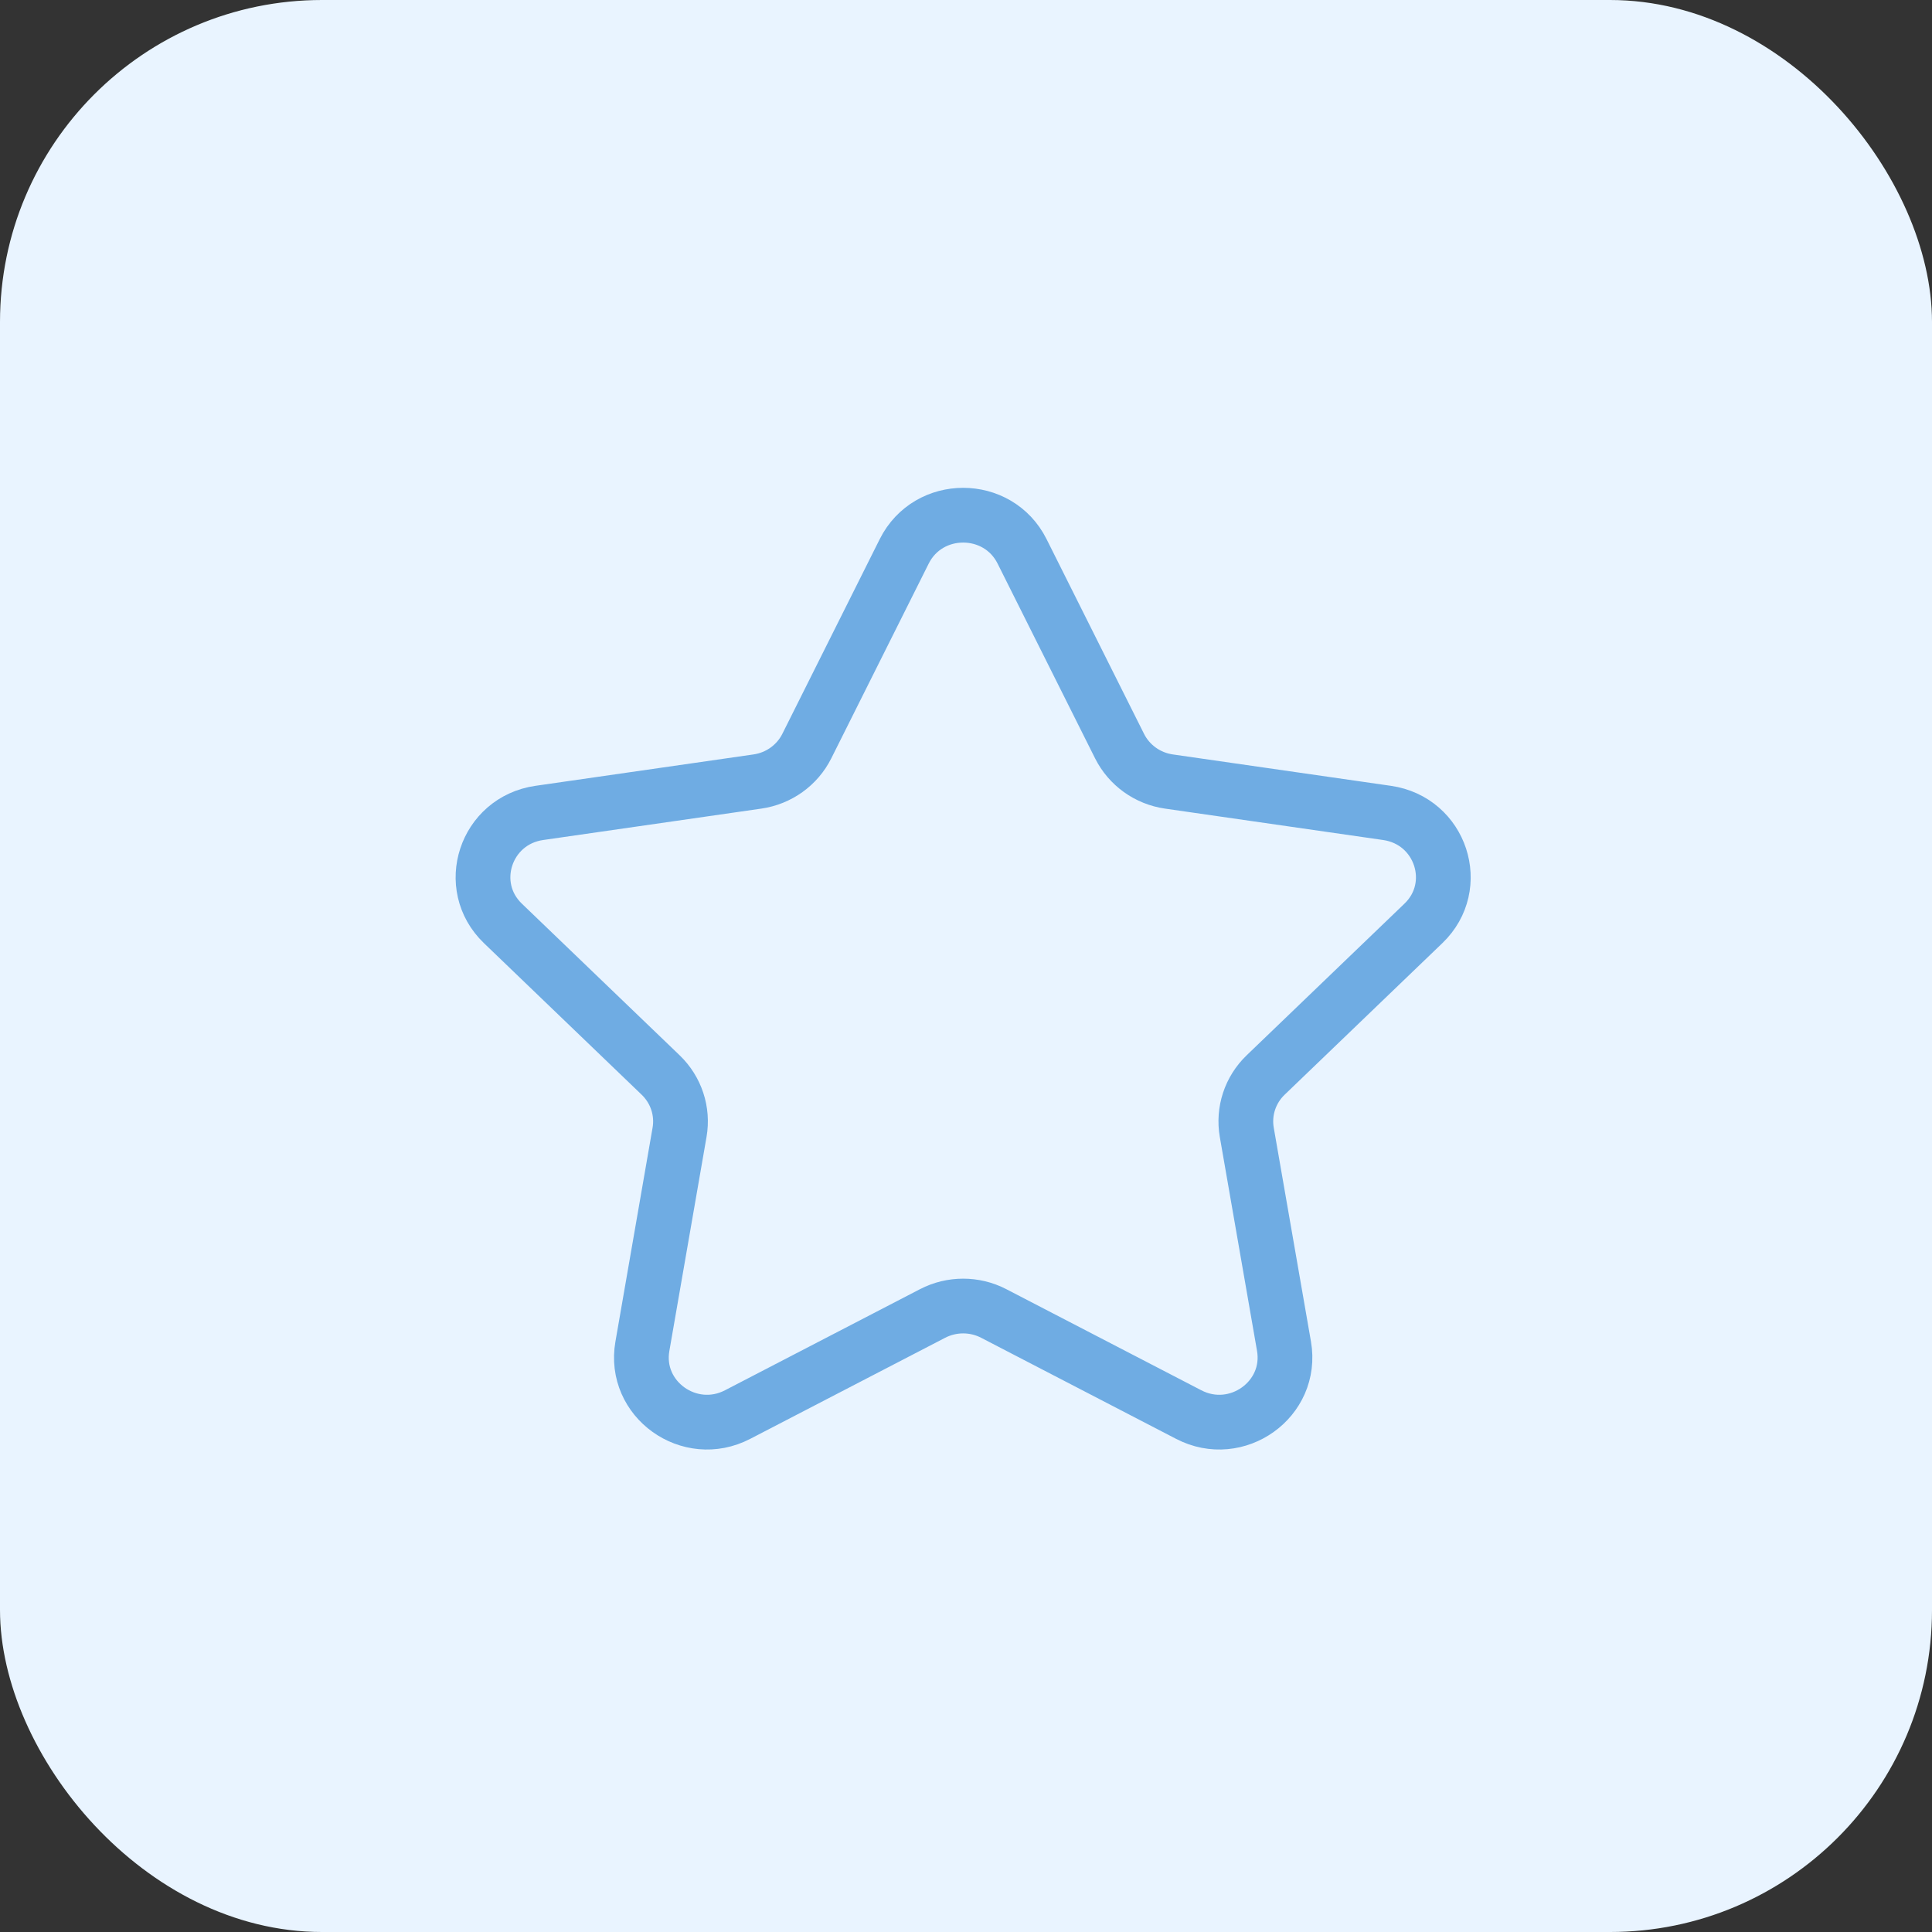
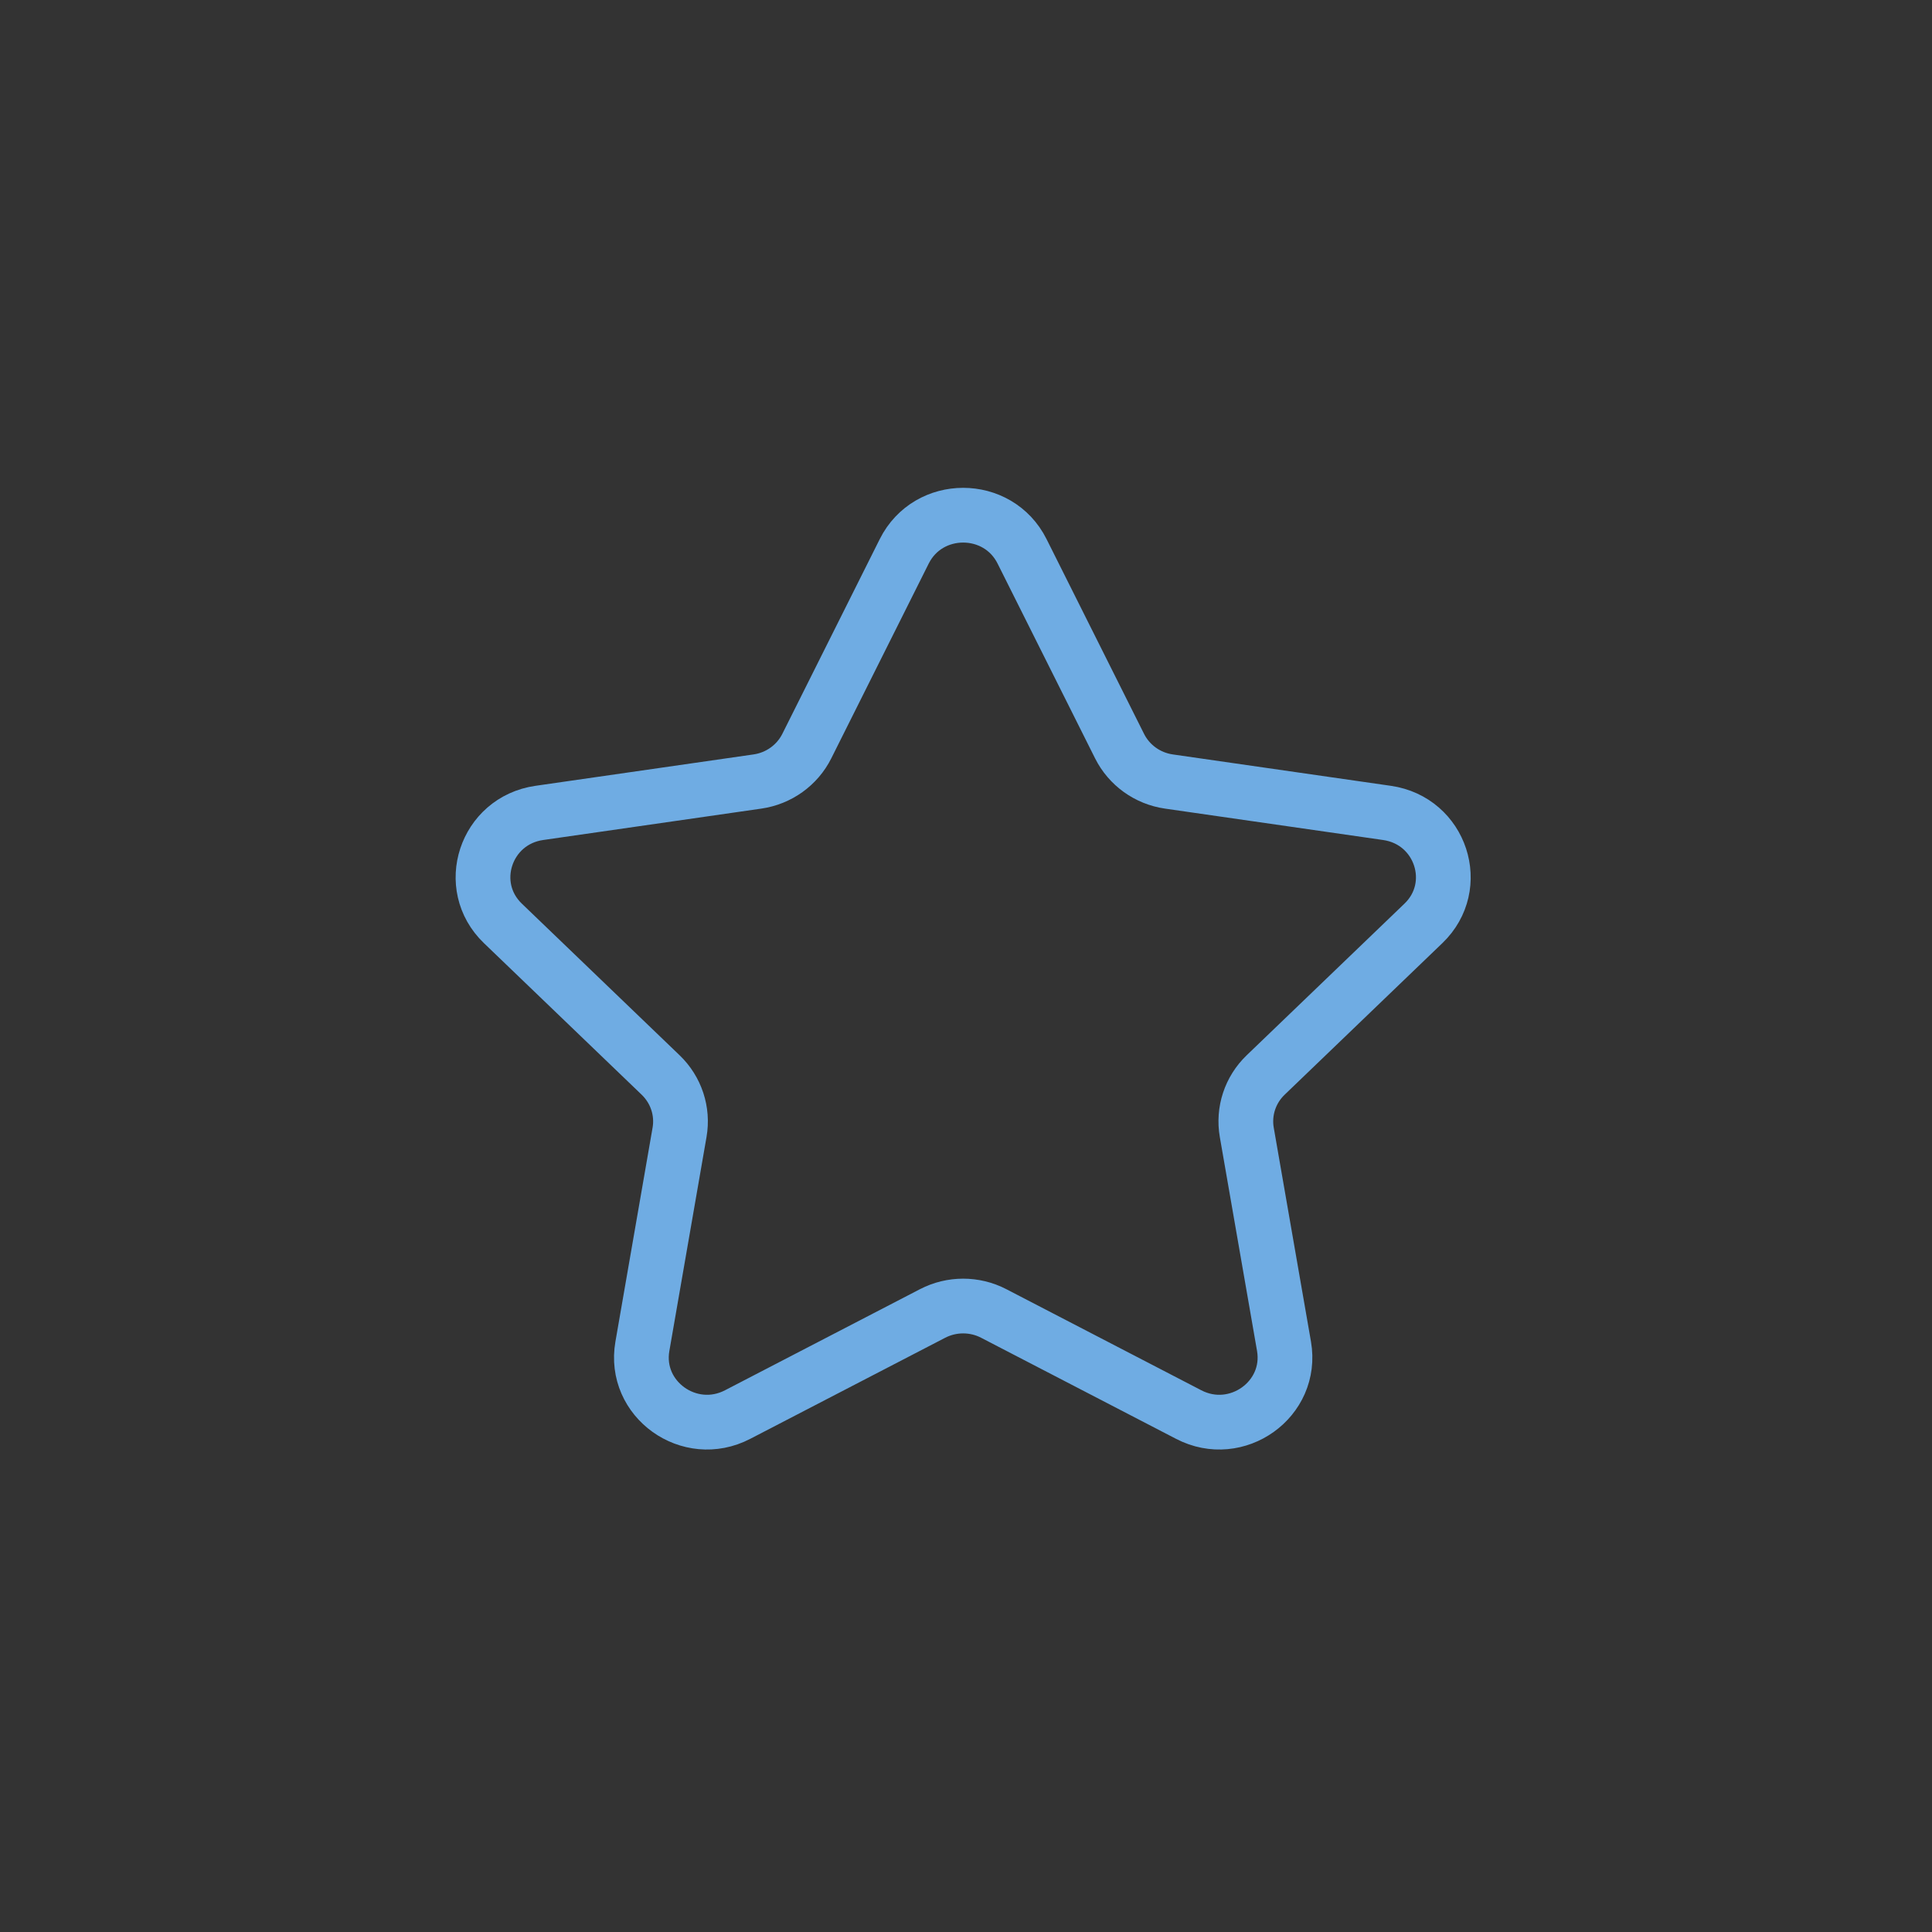
<svg xmlns="http://www.w3.org/2000/svg" width="60" height="60" viewBox="0 0 60 60" fill="none">
  <rect x="0" y="0" width="60" height="60" fill="#333333" stroke="none" />
-   <rect width="60" height="60" rx="10" fill="#E9F4FF" />
  <path fill-rule="evenodd" clip-rule="evenodd" d="M31.741 17.122L34.769 23.171C35.066 23.764 35.639 24.176 36.303 24.271L43.076 25.246C44.75 25.488 45.416 27.516 44.204 28.678L39.306 33.385C38.825 33.847 38.606 34.513 38.72 35.166L39.876 41.81C40.16 43.454 38.411 44.708 36.915 43.93L30.861 40.791C30.268 40.483 29.557 40.483 28.962 40.791L22.908 43.93C21.412 44.708 19.663 43.454 19.95 41.81L21.104 35.166C21.218 34.513 20.998 33.847 20.517 33.385L15.619 28.678C14.408 27.516 15.074 25.488 16.747 25.246L23.521 24.271C24.185 24.176 24.759 23.764 25.056 23.171L28.082 17.122C28.831 15.626 30.993 15.626 31.741 17.122Z" stroke="#6FACE3" stroke-width="1.7" stroke-linecap="round" stroke-linejoin="round" />
</svg>